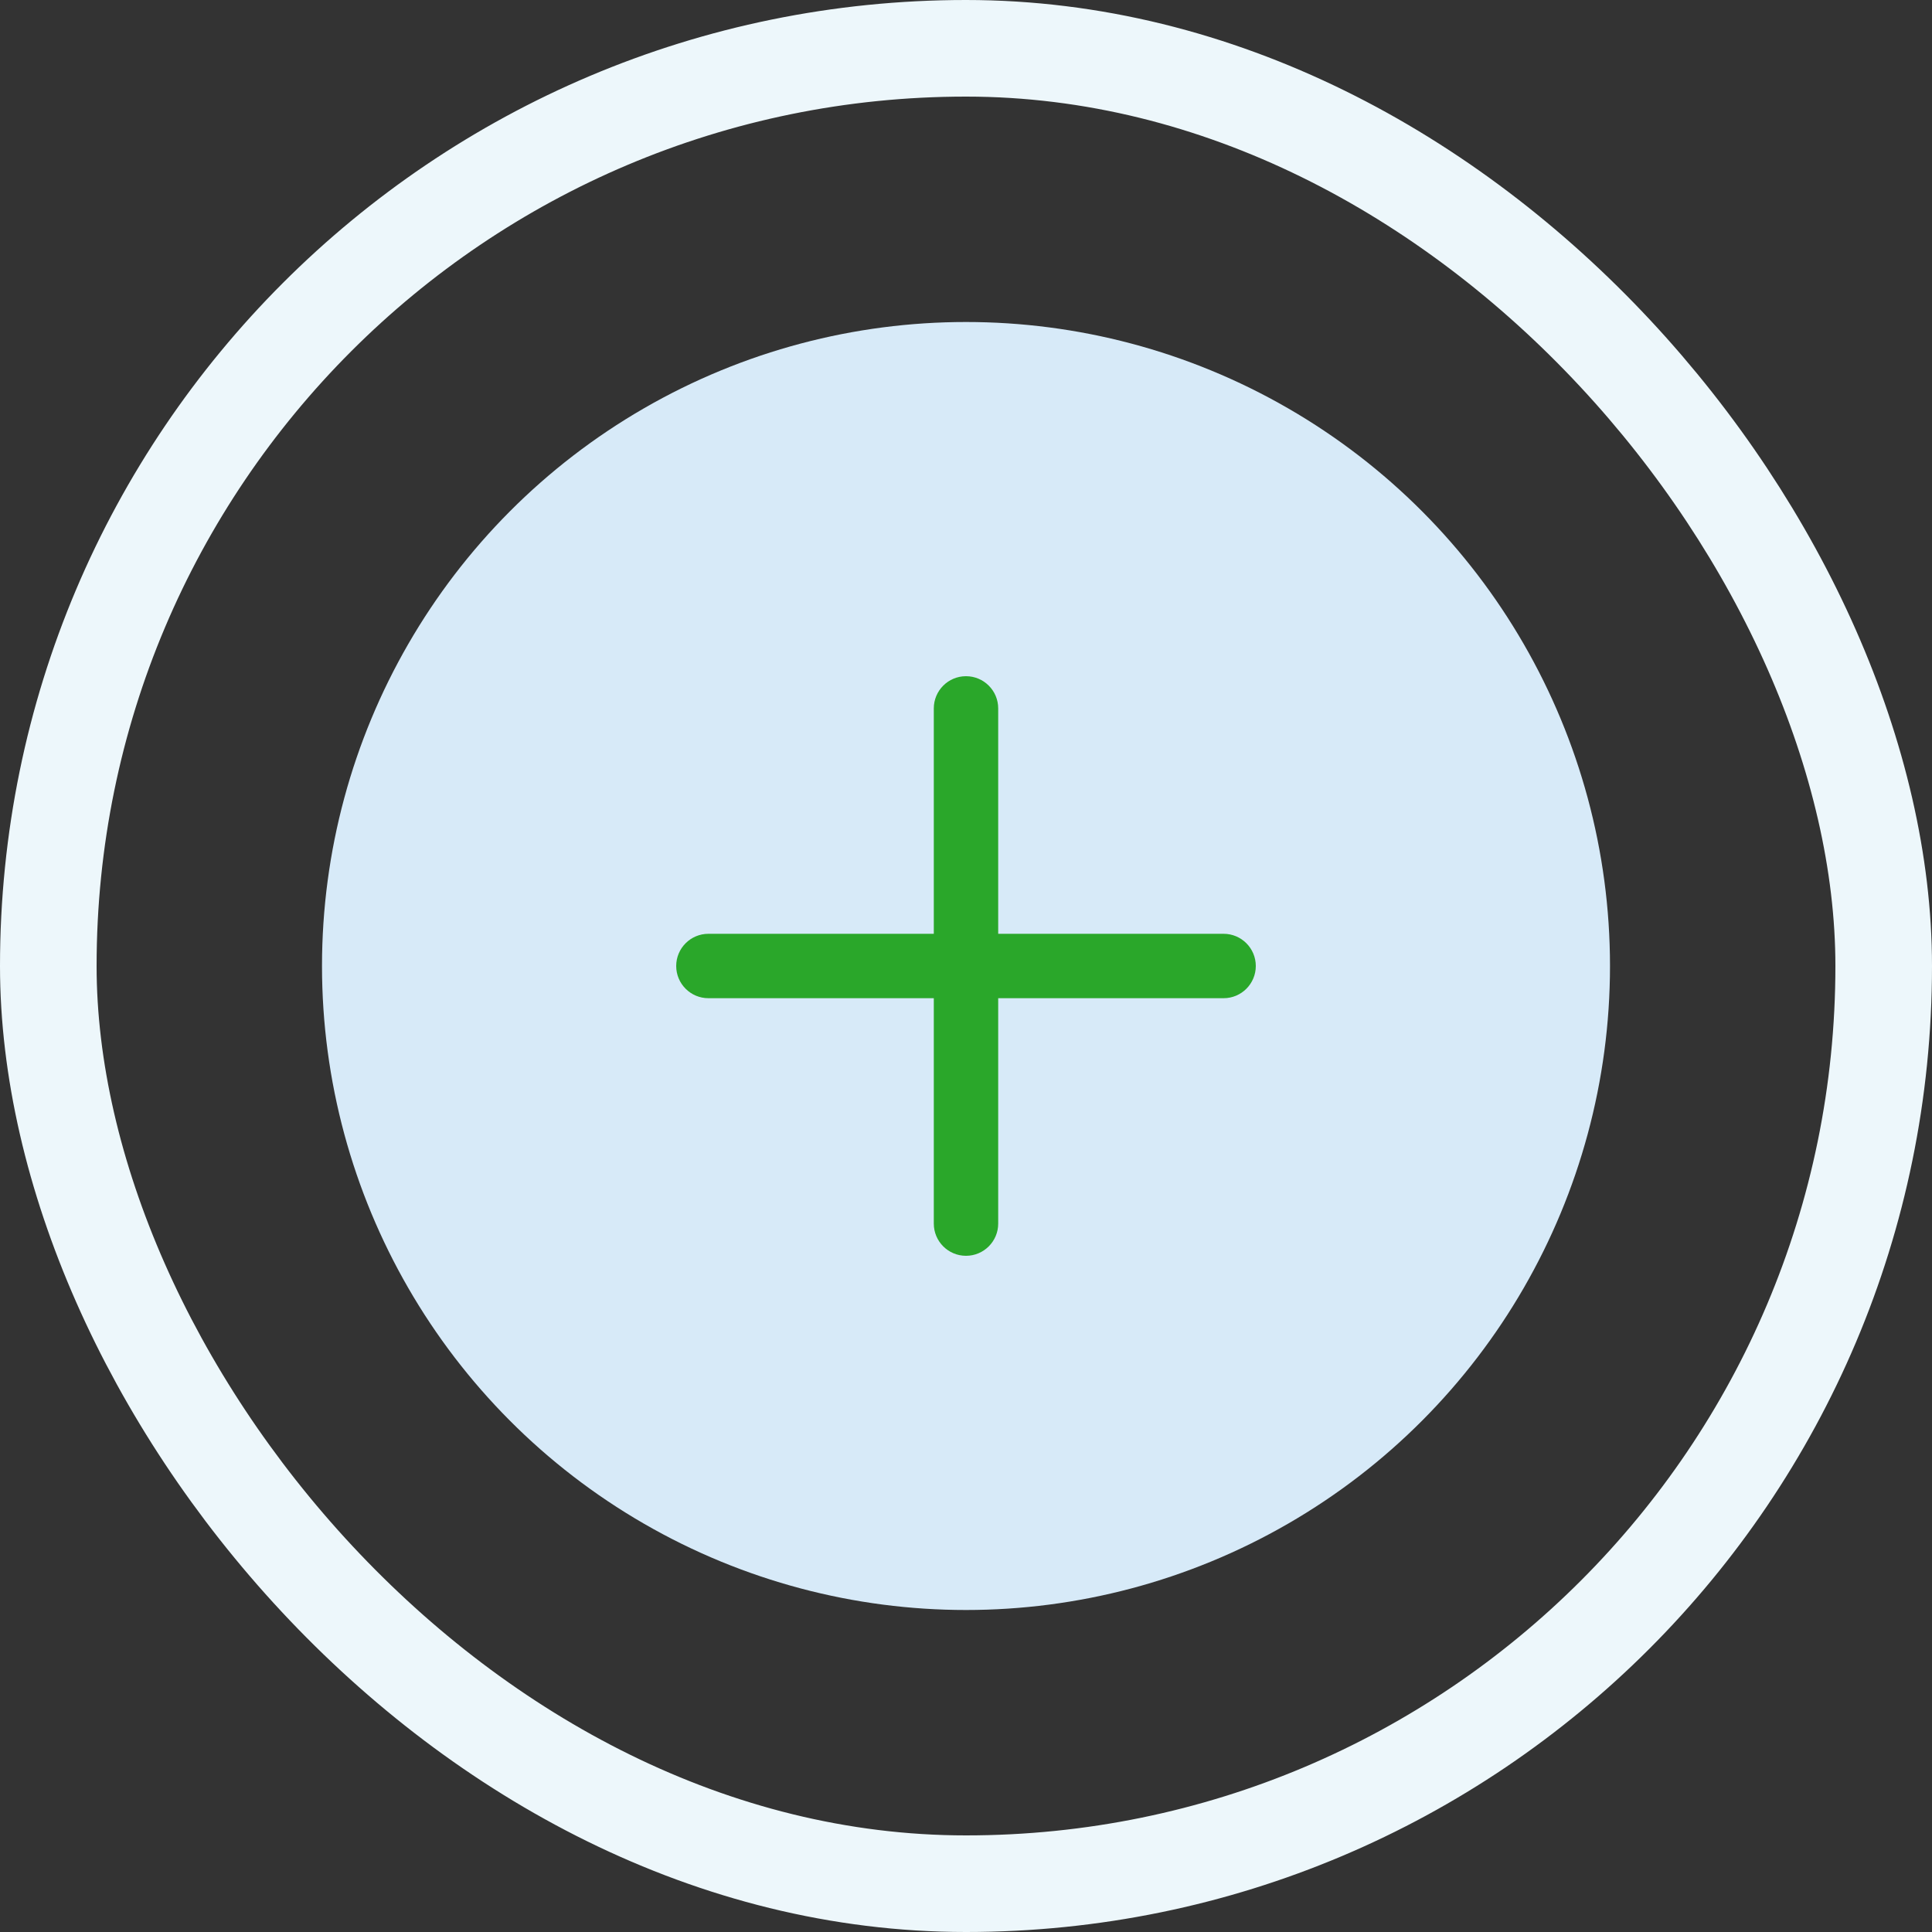
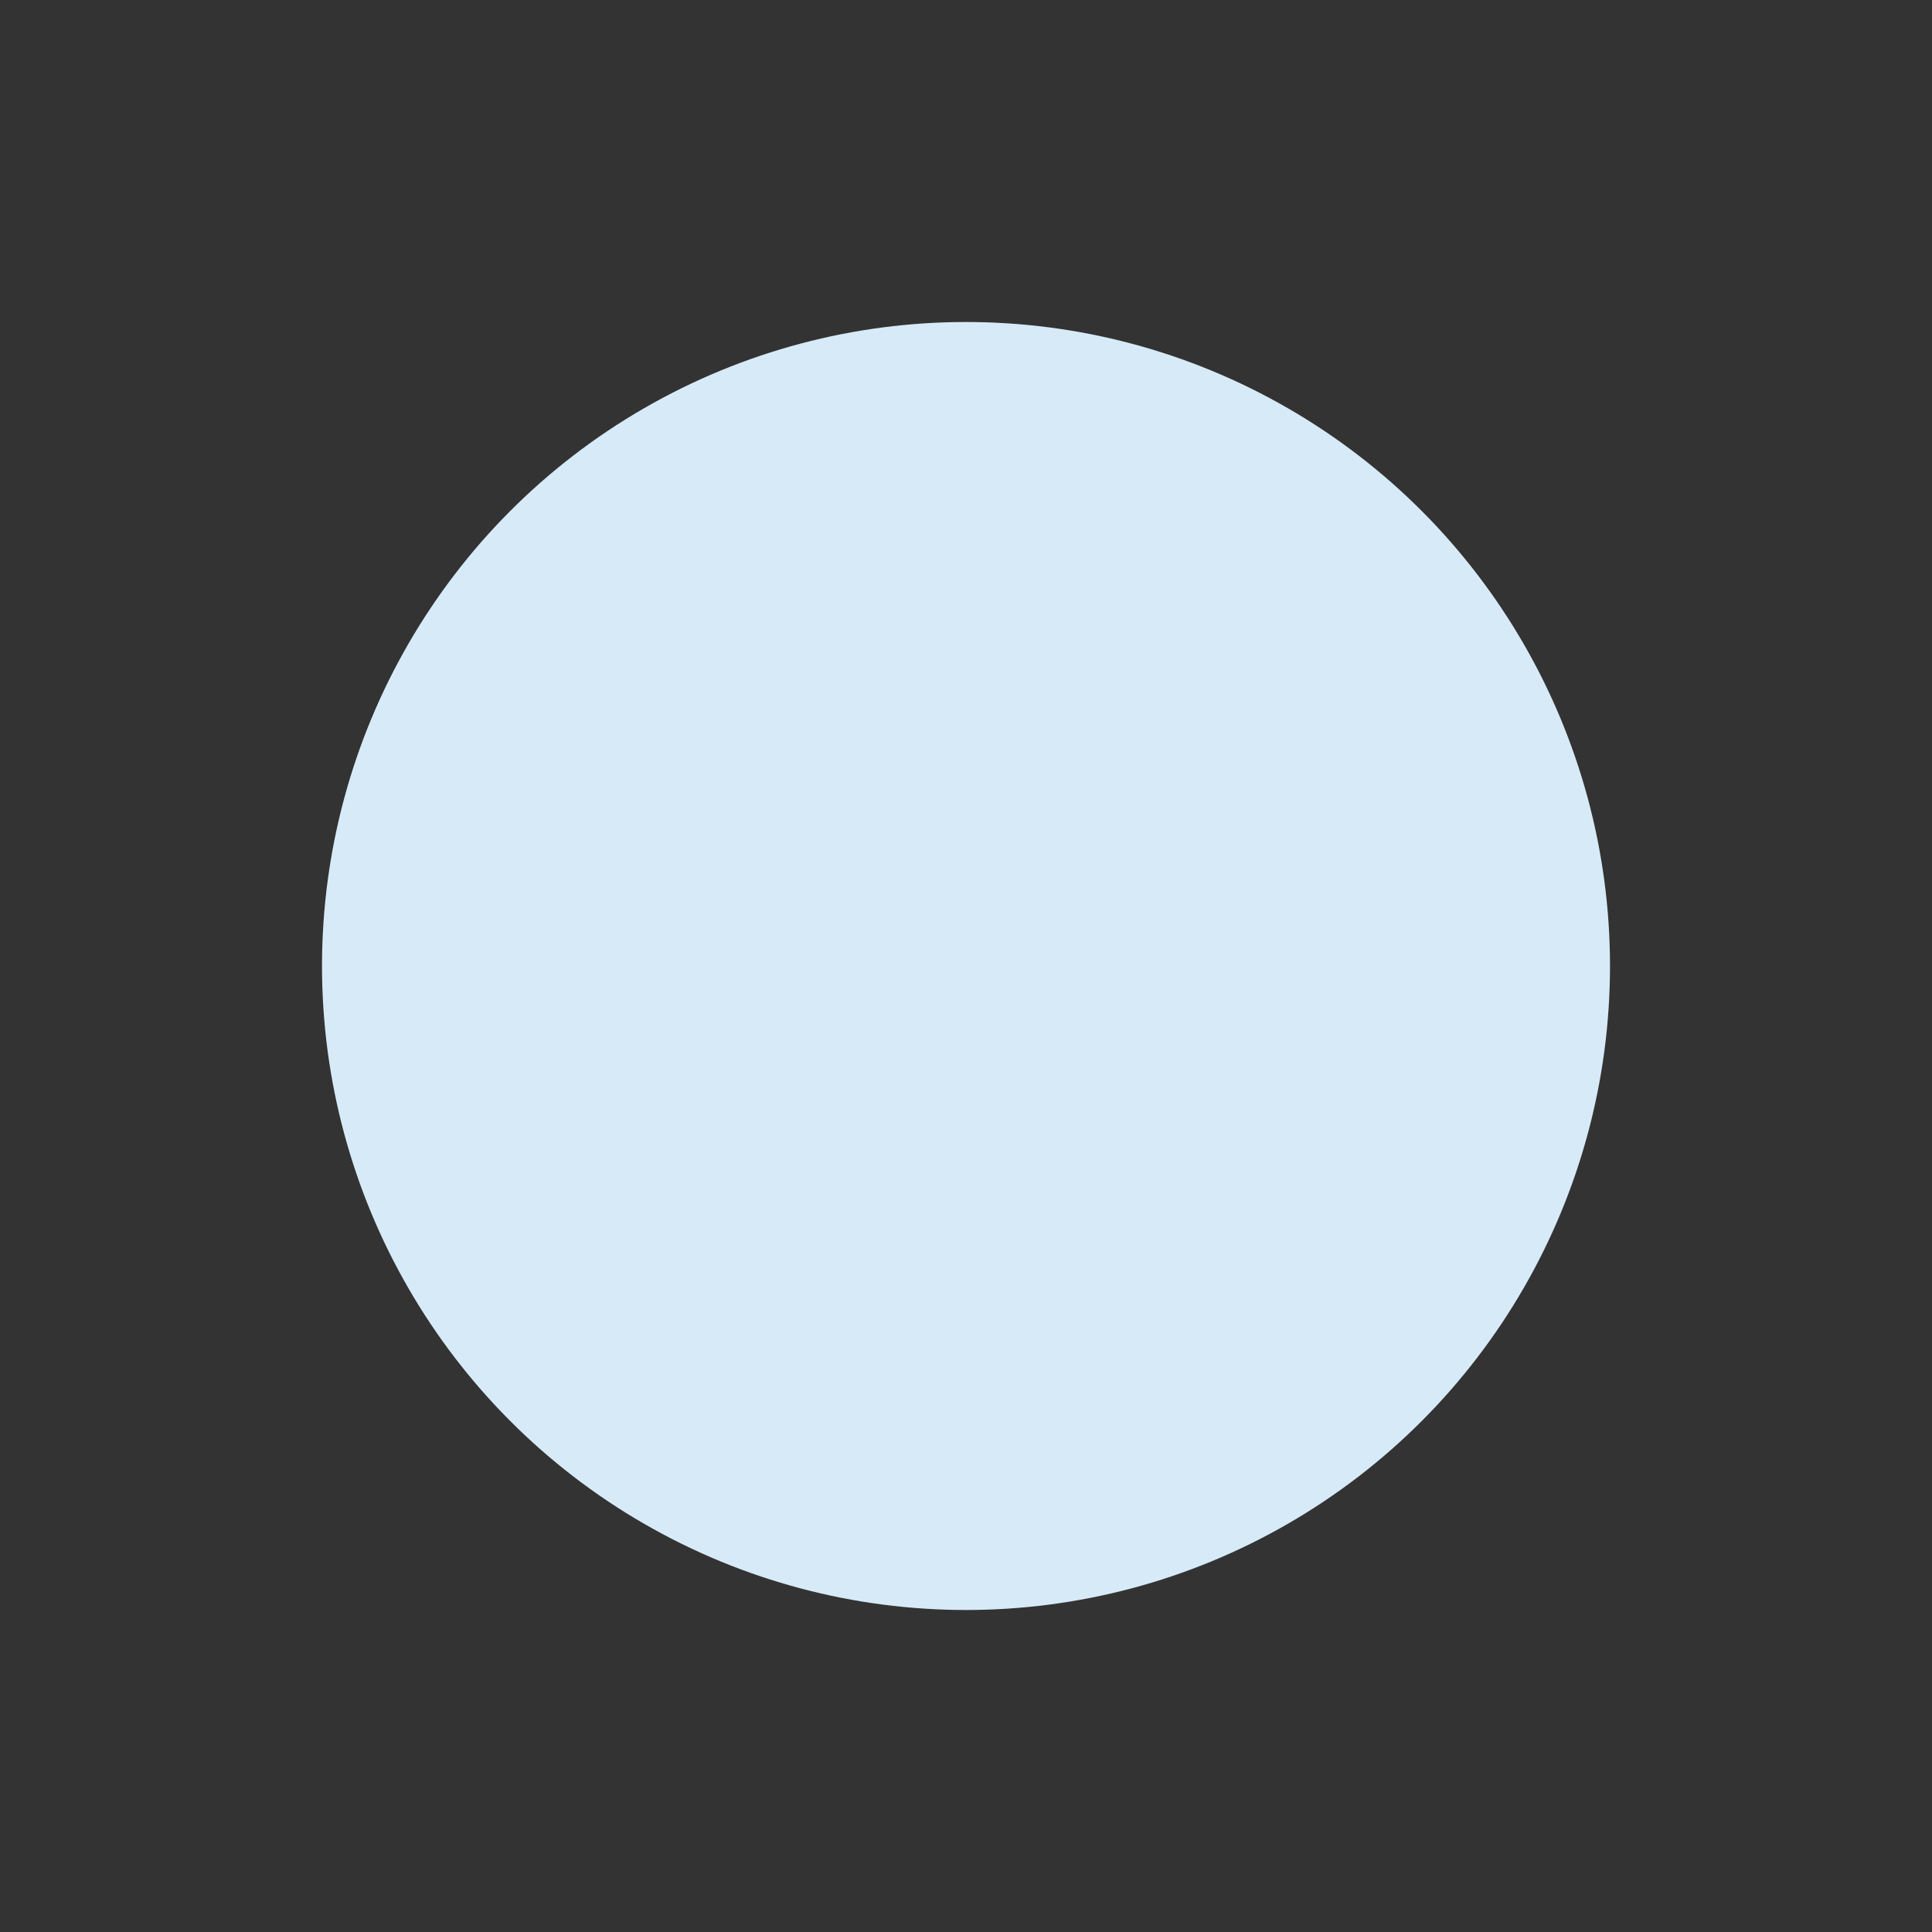
<svg xmlns="http://www.w3.org/2000/svg" width="60" height="60" viewBox="0 0 60 60" fill="none">
  <rect x="0" y="0" width="60" height="60" fill="#333333" stroke="none" />
  <circle cx="30" cy="30" r="20" fill="#D7EAF8" />
-   <path fill-rule="evenodd" clip-rule="evenodd" d="M31 22C31 21.448 30.552 21 30 21C29.448 21 29 21.448 29 22V29H22C21.448 29 21 29.448 21 30C21 30.552 21.448 31 22 31H29V38C29 38.552 29.448 39 30 39C30.552 39 31 38.552 31 38V31H38C38.552 31 39 30.552 39 30C39 29.448 38.552 29 38 29H31V22Z" fill="#2AA72A" />
-   <rect x="1.5" y="1.5" width="57" height="57" rx="28.5" stroke="#EDF7FB" stroke-width="3" />
</svg>